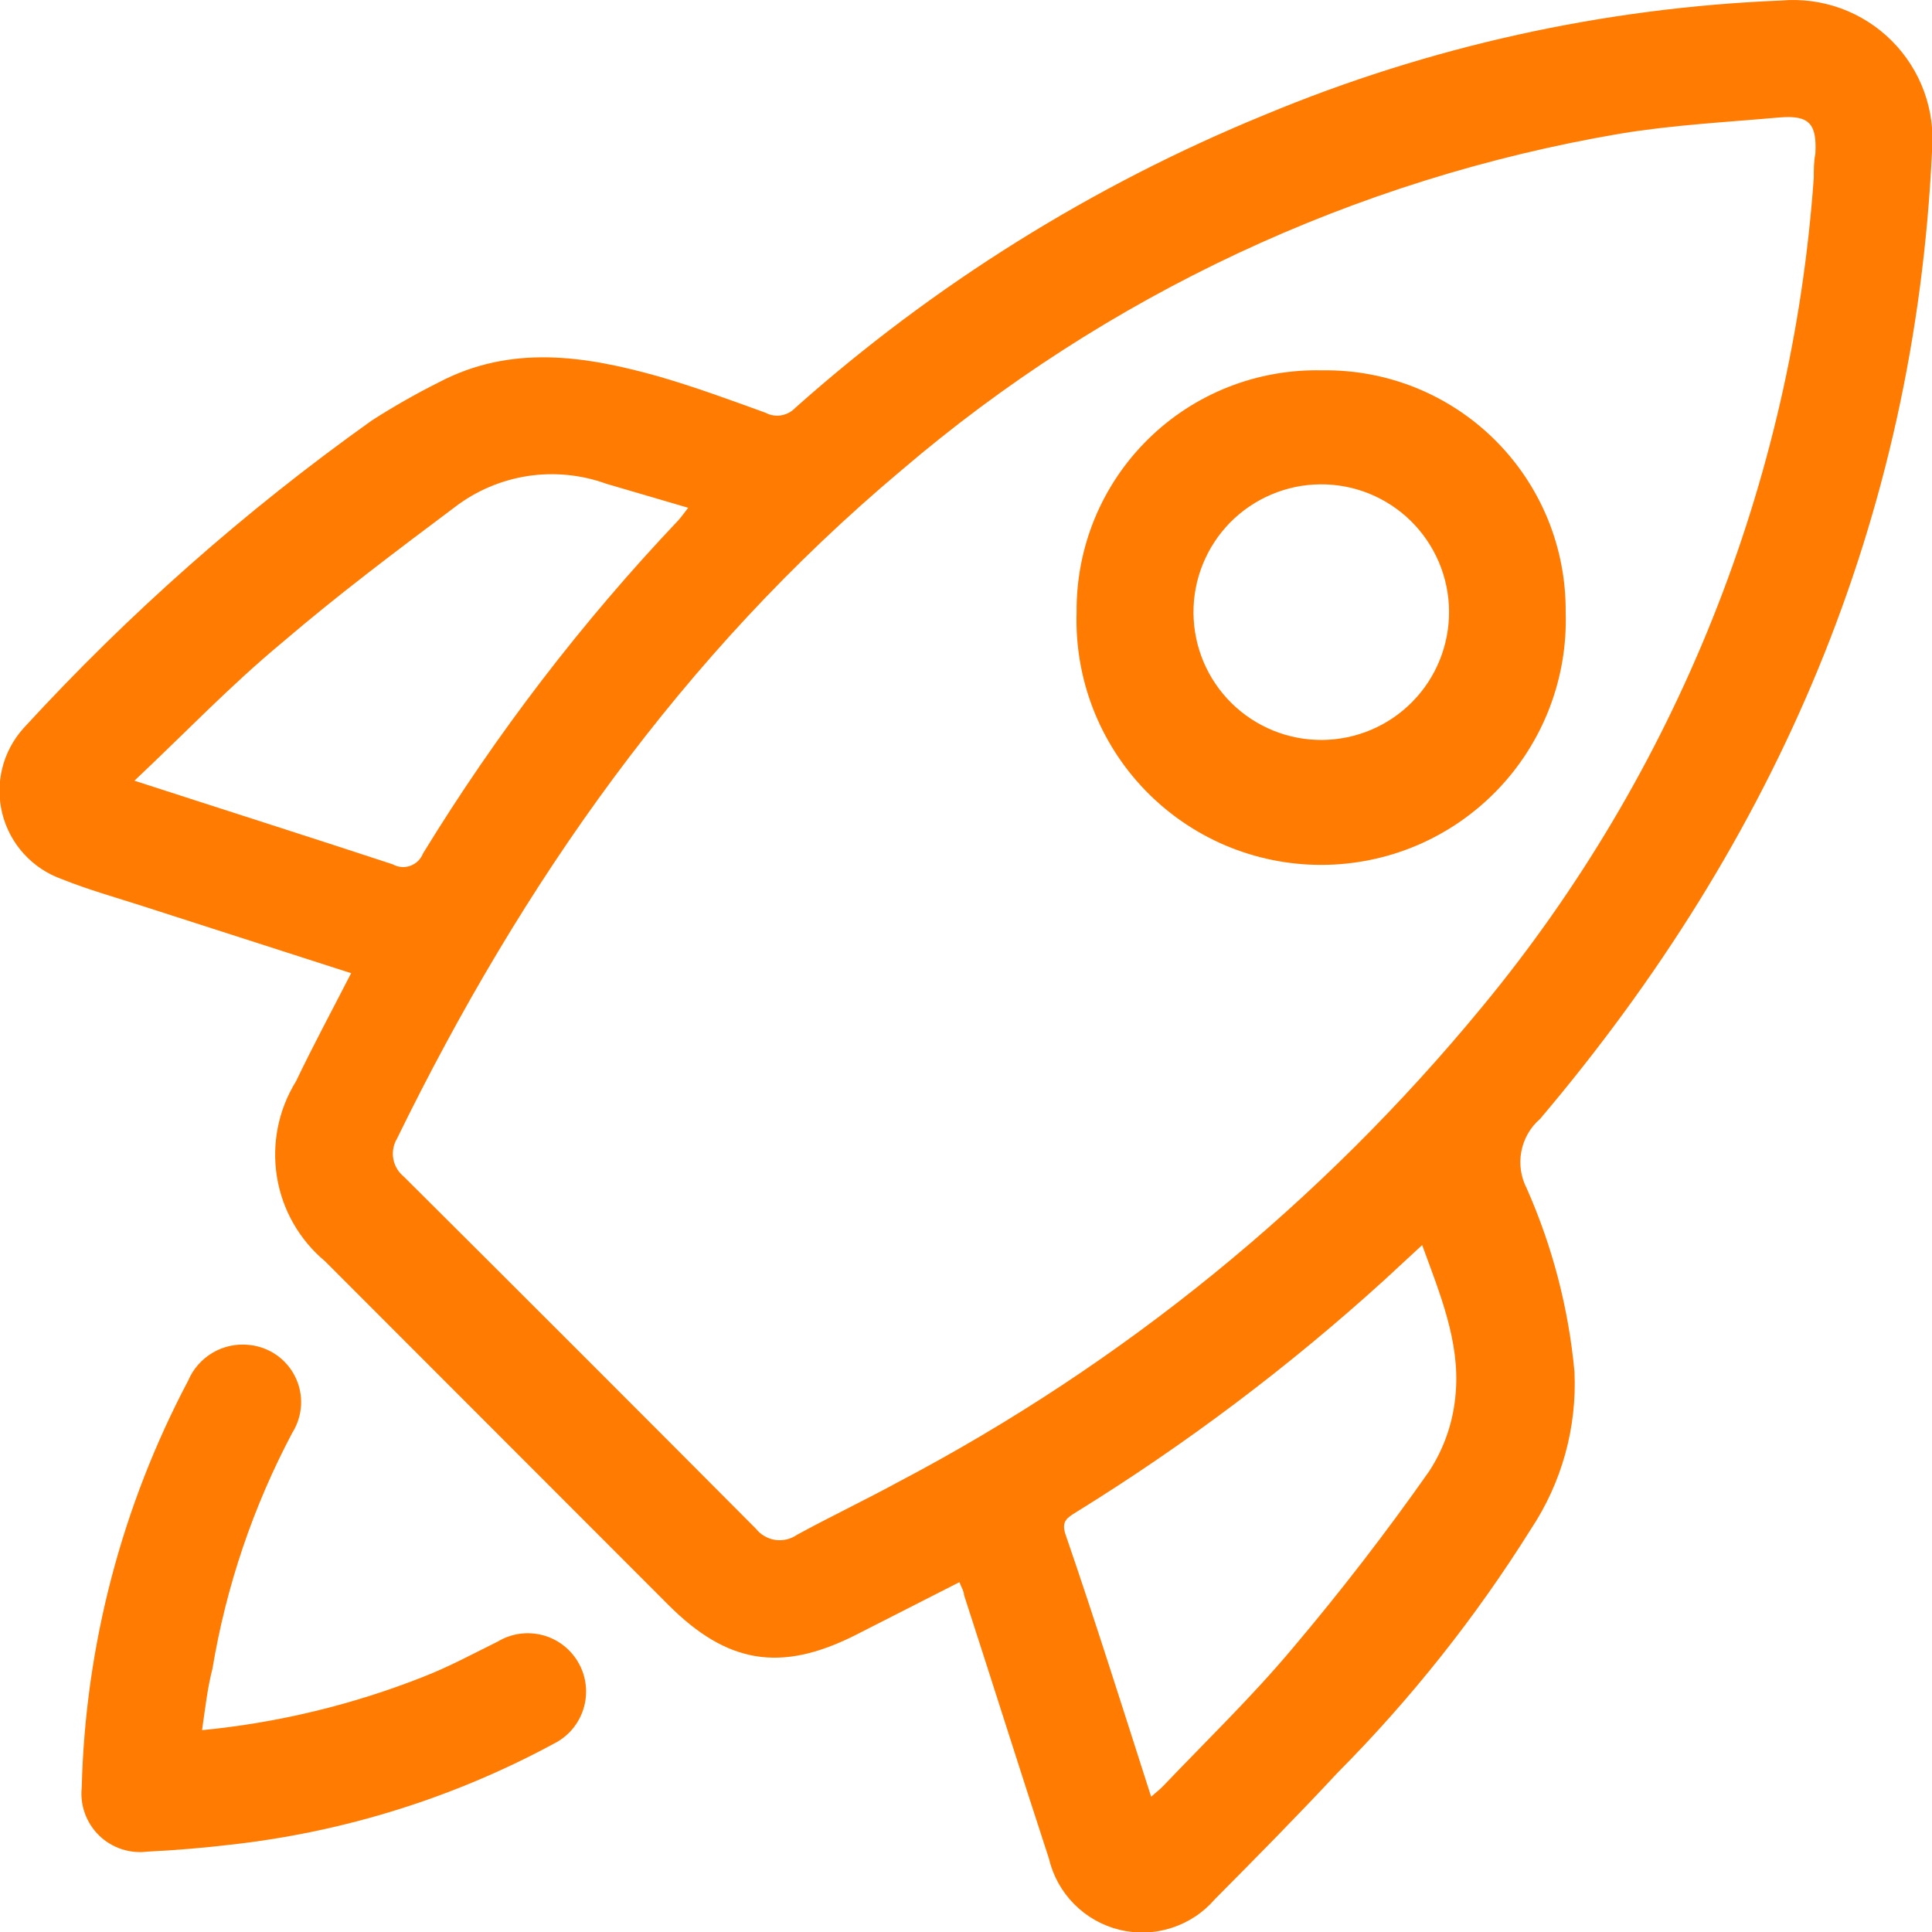
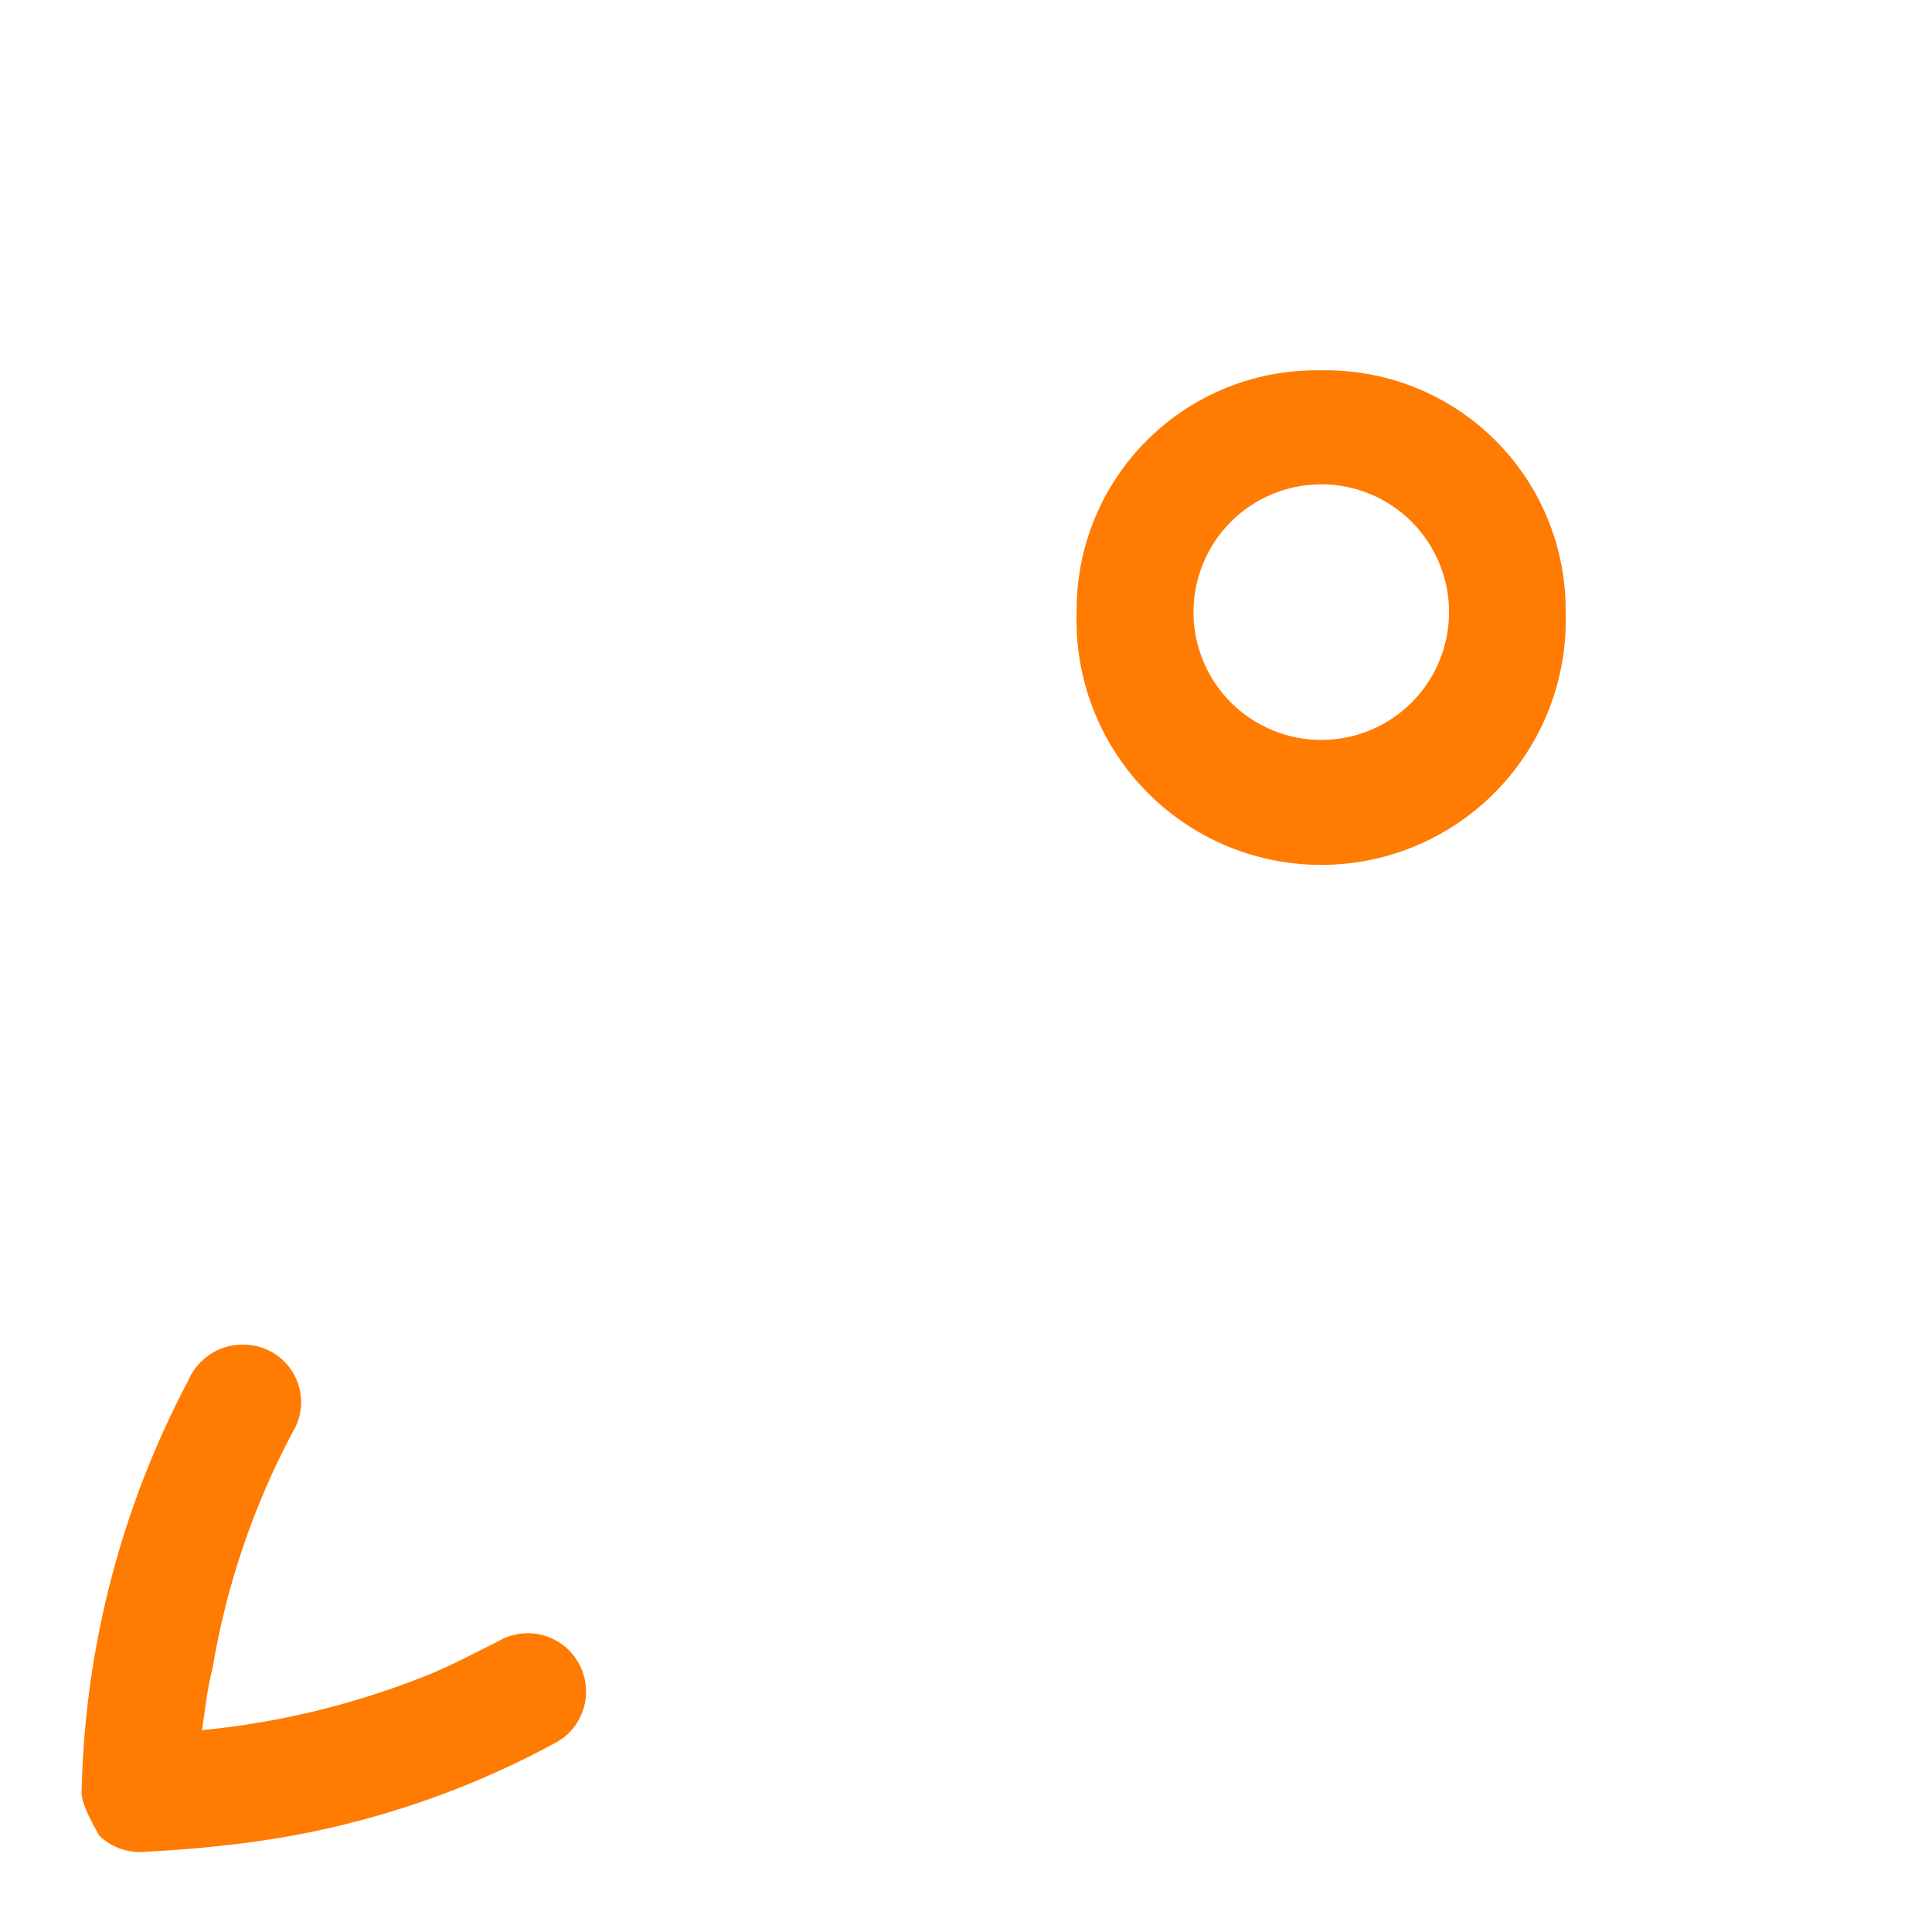
<svg xmlns="http://www.w3.org/2000/svg" width="36" height="36" viewBox="0 0 36 36" fill="none">
  <g clip-path="url(#clip0_334_752)">
-     <path d="M6.543 18.134L2.644 16.879C2.148 16.72 1.652 16.581 1.156 16.383C0.885 16.287 0.641 16.126 0.447 15.913C0.253 15.701 0.115 15.444 0.044 15.165C-0.026 14.886 -0.027 14.594 0.042 14.315C0.111 14.036 0.249 13.778 0.442 13.565C2.398 11.433 4.573 9.512 6.93 7.834C7.332 7.576 7.748 7.339 8.175 7.125C9.525 6.415 10.904 6.629 12.278 7.016C12.943 7.209 13.592 7.447 14.262 7.69C14.353 7.739 14.457 7.756 14.558 7.739C14.66 7.721 14.753 7.671 14.823 7.596C17.408 5.295 20.366 3.45 23.568 2.139C26.623 0.865 29.88 0.144 33.187 0.01C33.565 -0.023 33.946 0.027 34.302 0.156C34.658 0.286 34.982 0.492 35.25 0.76C35.518 1.028 35.724 1.352 35.854 1.708C35.983 2.065 36.033 2.445 36 2.823C35.678 9.685 33.108 15.643 28.698 20.848C28.516 21.005 28.393 21.219 28.348 21.455C28.303 21.691 28.339 21.935 28.45 22.148C28.929 23.23 29.229 24.383 29.338 25.561C29.386 26.598 29.103 27.623 28.529 28.489C27.501 30.131 26.293 31.654 24.928 33.028C24.184 33.827 23.415 34.606 22.641 35.385C22.426 35.636 22.146 35.822 21.832 35.923C21.518 36.025 21.182 36.037 20.861 35.959C20.541 35.881 20.248 35.715 20.016 35.481C19.783 35.246 19.62 34.952 19.545 34.631C19.009 32.993 18.494 31.356 17.963 29.719C17.963 29.649 17.913 29.58 17.878 29.481L15.929 30.473C14.545 31.168 13.548 30.999 12.456 29.907L6.057 23.502C5.578 23.102 5.259 22.543 5.16 21.927C5.061 21.31 5.187 20.679 5.516 20.148C5.839 19.474 6.181 18.839 6.543 18.134ZM33.797 3.314C33.797 3.166 33.797 3.012 33.827 2.863C33.857 2.307 33.713 2.143 33.163 2.188C32.17 2.277 31.178 2.327 30.186 2.491C25.236 3.334 20.608 5.503 16.792 8.767C12.709 12.195 9.723 16.457 7.396 21.22C7.329 21.333 7.306 21.467 7.329 21.596C7.353 21.726 7.423 21.843 7.525 21.925C9.718 24.108 11.904 26.294 14.084 28.484C14.173 28.597 14.302 28.672 14.445 28.694C14.588 28.715 14.734 28.681 14.852 28.598C15.482 28.255 16.127 27.948 16.757 27.605C20.927 25.411 24.616 22.407 27.611 18.769C31.233 14.388 33.395 8.985 33.797 3.314ZM21.45 33.48C21.554 33.386 21.624 33.336 21.683 33.271C22.487 32.428 23.33 31.614 24.079 30.721C24.977 29.66 25.831 28.553 26.629 27.417C26.916 26.979 27.086 26.475 27.125 25.953C27.205 25.001 26.833 24.113 26.5 23.2L25.786 23.86C24.009 25.473 22.088 26.919 20.046 28.181C19.888 28.28 19.773 28.345 19.853 28.588C20.404 30.19 20.914 31.808 21.45 33.48ZM2.505 14.547C4.172 15.088 5.749 15.589 7.317 16.105C7.367 16.133 7.422 16.15 7.479 16.155C7.536 16.16 7.593 16.152 7.646 16.133C7.7 16.113 7.749 16.083 7.79 16.043C7.83 16.003 7.862 15.955 7.883 15.902C9.248 13.672 10.842 11.592 12.64 9.695C12.694 9.635 12.739 9.571 12.823 9.462L11.3 9.015C10.832 8.845 10.327 8.795 9.834 8.87C9.341 8.946 8.874 9.144 8.478 9.447C7.387 10.265 6.29 11.089 5.253 11.977C4.296 12.771 3.458 13.649 2.505 14.547Z" fill="#FF7B02" />
-     <path d="M3.765 32.239C5.177 32.102 6.563 31.768 7.883 31.247C8.379 31.053 8.815 30.815 9.277 30.587C9.402 30.512 9.541 30.463 9.686 30.443C9.831 30.423 9.978 30.433 10.12 30.471C10.261 30.509 10.393 30.576 10.507 30.666C10.622 30.757 10.717 30.87 10.787 30.998C10.858 31.126 10.901 31.267 10.916 31.413C10.93 31.558 10.915 31.706 10.871 31.845C10.827 31.985 10.755 32.114 10.661 32.225C10.566 32.336 10.449 32.427 10.318 32.492C8.451 33.501 6.406 34.139 4.296 34.373C3.8 34.432 3.269 34.477 2.753 34.502C2.59 34.523 2.423 34.508 2.266 34.456C2.109 34.404 1.966 34.318 1.848 34.203C1.729 34.087 1.639 33.947 1.582 33.791C1.526 33.636 1.506 33.47 1.523 33.306C1.59 30.66 2.27 28.065 3.507 25.725C3.599 25.508 3.758 25.327 3.961 25.207C4.164 25.087 4.399 25.036 4.633 25.06C4.816 25.076 4.992 25.139 5.143 25.242C5.295 25.346 5.417 25.486 5.499 25.651C5.581 25.815 5.619 25.997 5.61 26.181C5.6 26.364 5.544 26.542 5.447 26.697C4.717 28.073 4.215 29.557 3.959 31.093C3.864 31.46 3.825 31.827 3.765 32.239Z" fill="#FF7B02" />
+     <path d="M3.765 32.239C5.177 32.102 6.563 31.768 7.883 31.247C8.379 31.053 8.815 30.815 9.277 30.587C9.402 30.512 9.541 30.463 9.686 30.443C9.831 30.423 9.978 30.433 10.12 30.471C10.261 30.509 10.393 30.576 10.507 30.666C10.622 30.757 10.717 30.87 10.787 30.998C10.858 31.126 10.901 31.267 10.916 31.413C10.93 31.558 10.915 31.706 10.871 31.845C10.827 31.985 10.755 32.114 10.661 32.225C10.566 32.336 10.449 32.427 10.318 32.492C8.451 33.501 6.406 34.139 4.296 34.373C3.8 34.432 3.269 34.477 2.753 34.502C2.59 34.523 2.423 34.508 2.266 34.456C2.109 34.404 1.966 34.318 1.848 34.203C1.526 33.636 1.506 33.47 1.523 33.306C1.59 30.66 2.27 28.065 3.507 25.725C3.599 25.508 3.758 25.327 3.961 25.207C4.164 25.087 4.399 25.036 4.633 25.06C4.816 25.076 4.992 25.139 5.143 25.242C5.295 25.346 5.417 25.486 5.499 25.651C5.581 25.815 5.619 25.997 5.61 26.181C5.6 26.364 5.544 26.542 5.447 26.697C4.717 28.073 4.215 29.557 3.959 31.093C3.864 31.46 3.825 31.827 3.765 32.239Z" fill="#FF7B02" />
    <path d="M24.635 6.901C25.231 6.891 25.823 7.001 26.376 7.223C26.929 7.446 27.431 7.777 27.854 8.196C28.277 8.616 28.612 9.117 28.839 9.668C29.065 10.219 29.179 10.81 29.174 11.406C29.194 12.017 29.091 12.626 28.871 13.197C28.651 13.767 28.319 14.288 27.894 14.727C27.469 15.166 26.96 15.516 26.397 15.755C25.834 15.993 25.229 16.116 24.618 16.116C24.006 16.116 23.401 15.993 22.838 15.755C22.275 15.516 21.766 15.166 21.341 14.727C20.916 14.288 20.584 13.767 20.364 13.197C20.144 12.626 20.041 12.017 20.061 11.406C20.056 10.807 20.171 10.213 20.399 9.66C20.628 9.106 20.966 8.604 21.393 8.184C21.82 7.763 22.327 7.433 22.884 7.213C23.441 6.993 24.036 6.887 24.635 6.901ZM22.239 11.426C22.244 12.058 22.5 12.661 22.95 13.104C23.401 13.547 24.008 13.793 24.64 13.788C25.271 13.782 25.875 13.527 26.318 13.076C26.761 12.626 27.006 12.018 27.001 11.386C26.999 11.074 26.934 10.764 26.812 10.476C26.69 10.189 26.513 9.928 26.29 9.708C26.067 9.489 25.803 9.316 25.513 9.198C25.223 9.081 24.913 9.022 24.6 9.025C24.288 9.027 23.978 9.092 23.691 9.214C23.403 9.336 23.142 9.513 22.922 9.736C22.703 9.959 22.53 10.223 22.413 10.513C22.295 10.803 22.236 11.113 22.239 11.426Z" fill="#FF7B02" />
  </g>
  <defs>
    <clipPath id="clip0_334_752">
      <rect width="36" height="36" fill="white" />
    </clipPath>
  </defs>
</svg>